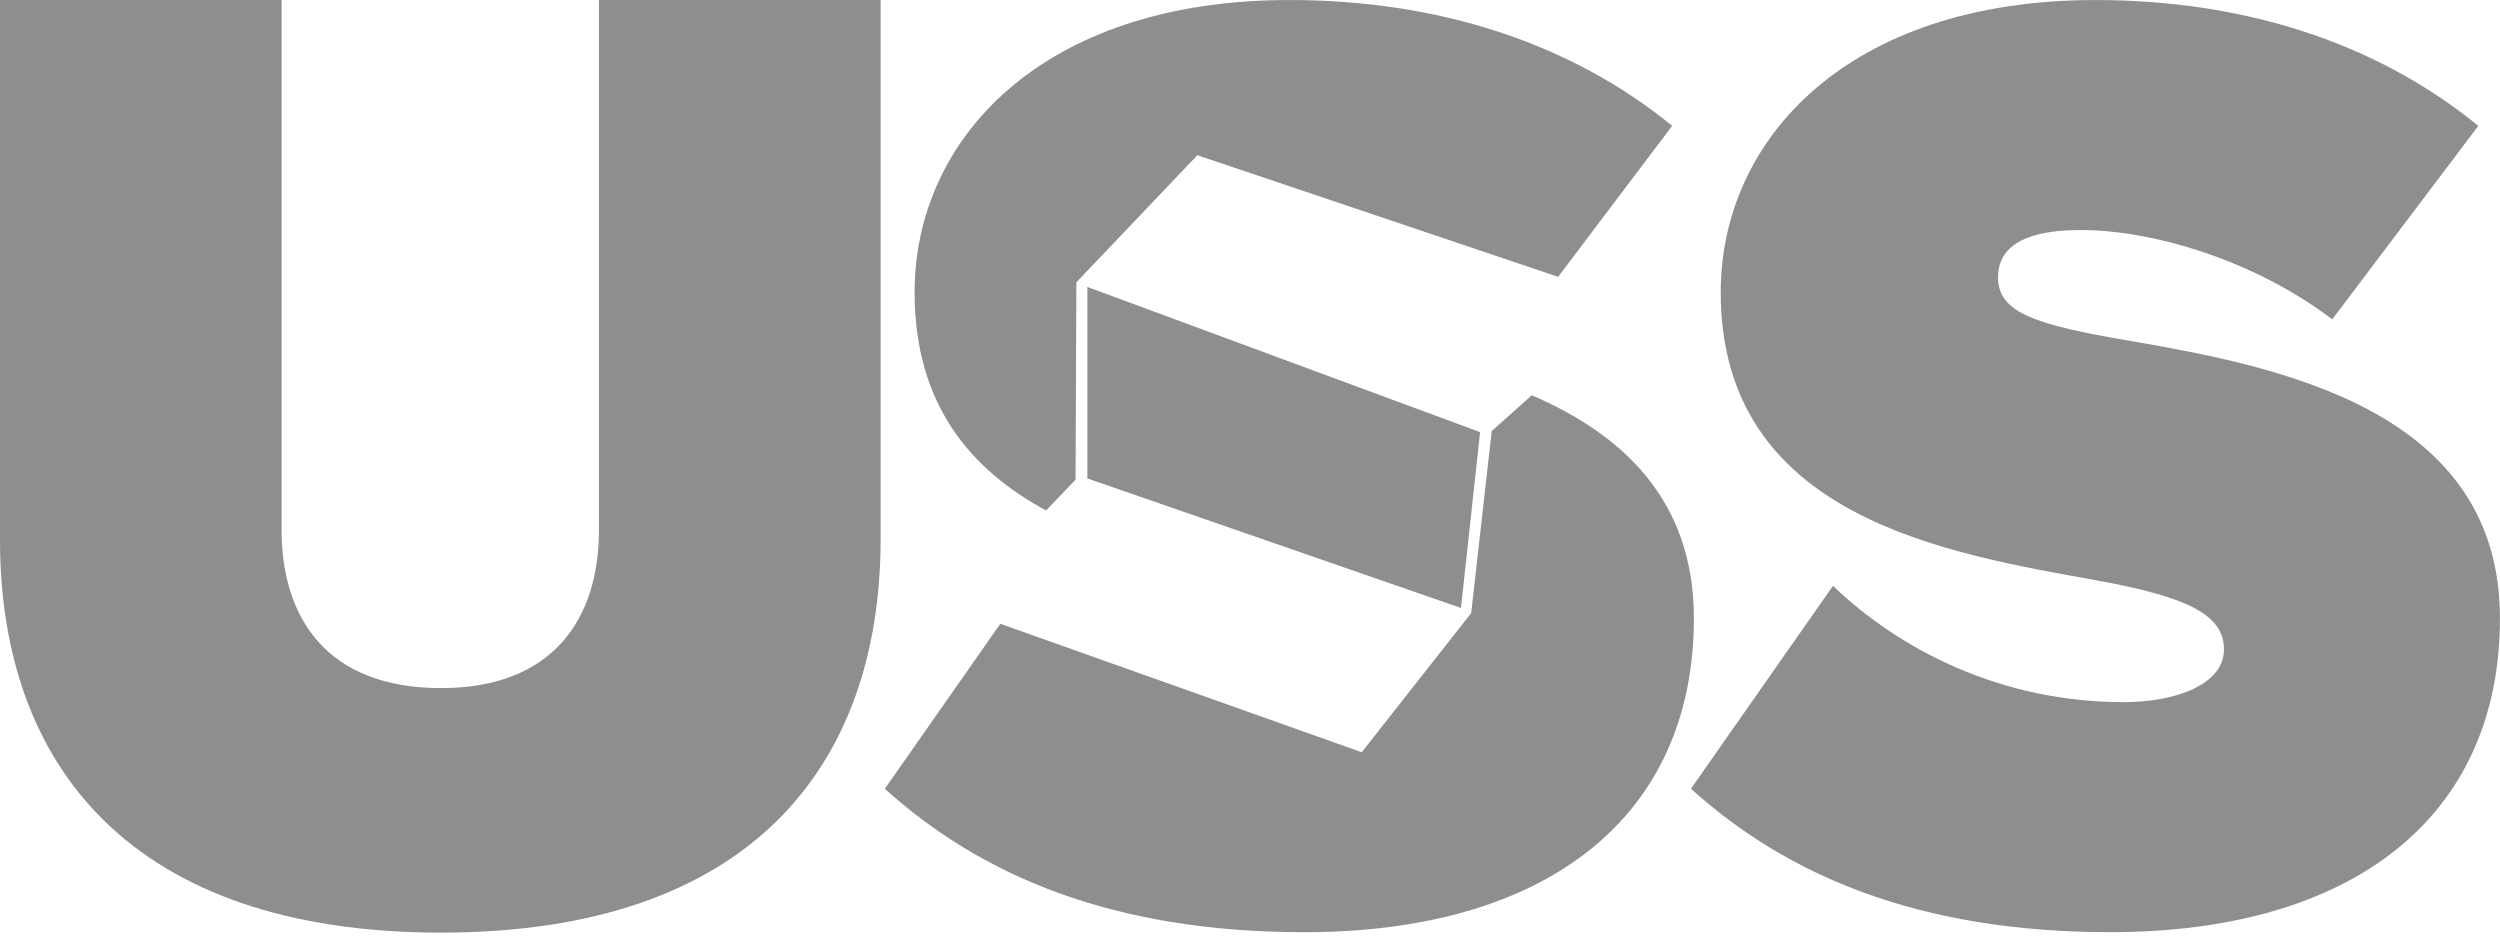
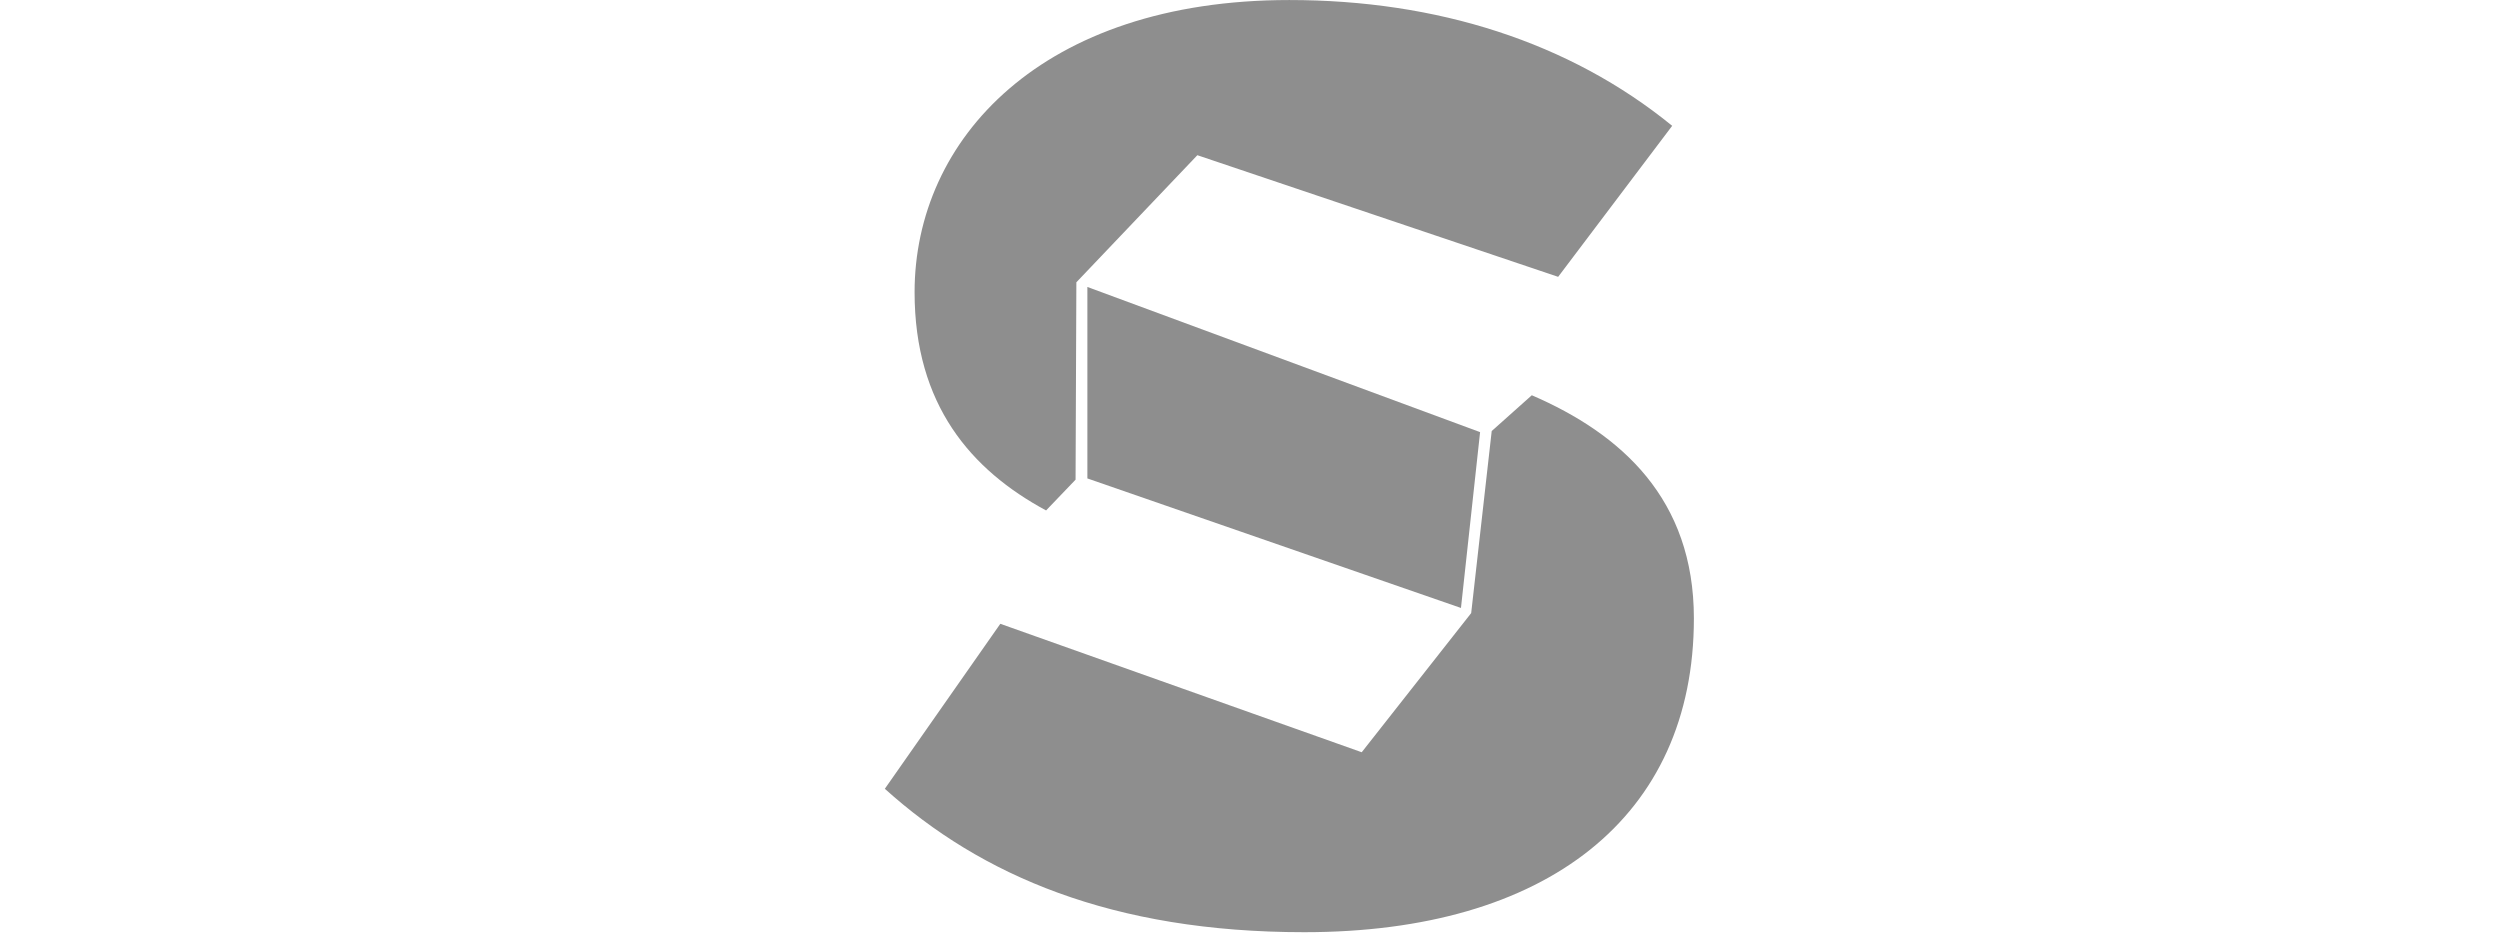
<svg xmlns="http://www.w3.org/2000/svg" width="90" height="34" viewBox="0 0 90 34" version="1.1" xml:space="preserve" style="fill-rule:evenodd;clip-rule:evenodd;stroke-linejoin:round;stroke-miterlimit:2;">
  <g transform="matrix(1.802,0,0,1.802,65.988,12.469)">
-     <path d="M0,4.784C1.352,6.081 3.378,7.108 5.811,7.108C6.838,7.108 7.811,6.757 7.811,6.055C7.811,5.351 7.055,5 5.271,4.676C2.298,4.136 -2.243,3.433 -2.243,-1.081C-2.243,-4.135 0.298,-6.919 5.243,-6.919C8.189,-6.919 10.838,-6.081 12.892,-4.405L9.974,-0.54C8.405,-1.73 6.379,-2.324 4.946,-2.324C3.595,-2.324 3.297,-1.838 3.297,-1.378C3.297,-0.675 4.027,-0.432 5.946,-0.108C8.919,0.406 13.324,1.27 13.324,5.432C13.324,9.406 10.378,11.703 5.541,11.703C1.702,11.703 -0.919,10.568 -2.838,8.838L0,4.784Z" style="fill:rgb(142,142,142);fill-rule:nonzero;" />
-   </g>
+     </g>
  <g transform="matrix(1.802,0,0,1.802,55.145,33.559)">
    <path d="M0,-10.727L-0.801,-10.012L-1.211,-6.375L-3.398,-3.595L-10.618,-6.161L-12.925,-2.865C-11.006,-1.135 -8.384,0 -4.546,0C0.292,0 3.238,-2.297 3.238,-6.27C3.238,-8.653 1.792,-9.953 0,-10.727" style="fill:rgb(142,142,142);fill-rule:nonzero;" />
  </g>
  <g transform="matrix(-0.008,1.802,1.702,0.007,51.867,8.68)">
    <path d="M0.945,-7.47L4.77,-7.452L7.327,0.462L3.813,0.85L0.945,-7.47Z" style="fill:rgb(142,142,142);fill-rule:nonzero;" />
  </g>
  <g transform="matrix(1.802,0,0,1.802,37.659,0.001)">
    <path d="M0,10.197L0.589,9.582L0.605,5.639L3.022,3.1L10.23,5.53L12.508,2.513C10.454,0.838 7.806,-0 4.859,-0C-0.086,-0 -2.627,2.783 -2.627,5.838C-2.627,8.087 -1.499,9.389 0,10.197" style="fill:rgb(142,142,142);fill-rule:nonzero;" />
  </g>
  <g transform="matrix(1.83,0,0,1.83,0,33.574)">
-     <path d="M0,-18.351L5.54,-18.351L5.54,-7.919C5.54,-6.189 6.432,-4.81 8.676,-4.81C10.892,-4.81 11.783,-6.189 11.783,-7.919L11.783,-18.351L17.324,-18.351L17.324,-7.757C17.324,-3.27 14.757,0 8.676,0C2.595,0 0,-3.27 0,-7.73L0,-18.351Z" style="fill:rgb(142,142,142);fill-rule:nonzero;" />
-   </g>
+     </g>
</svg>